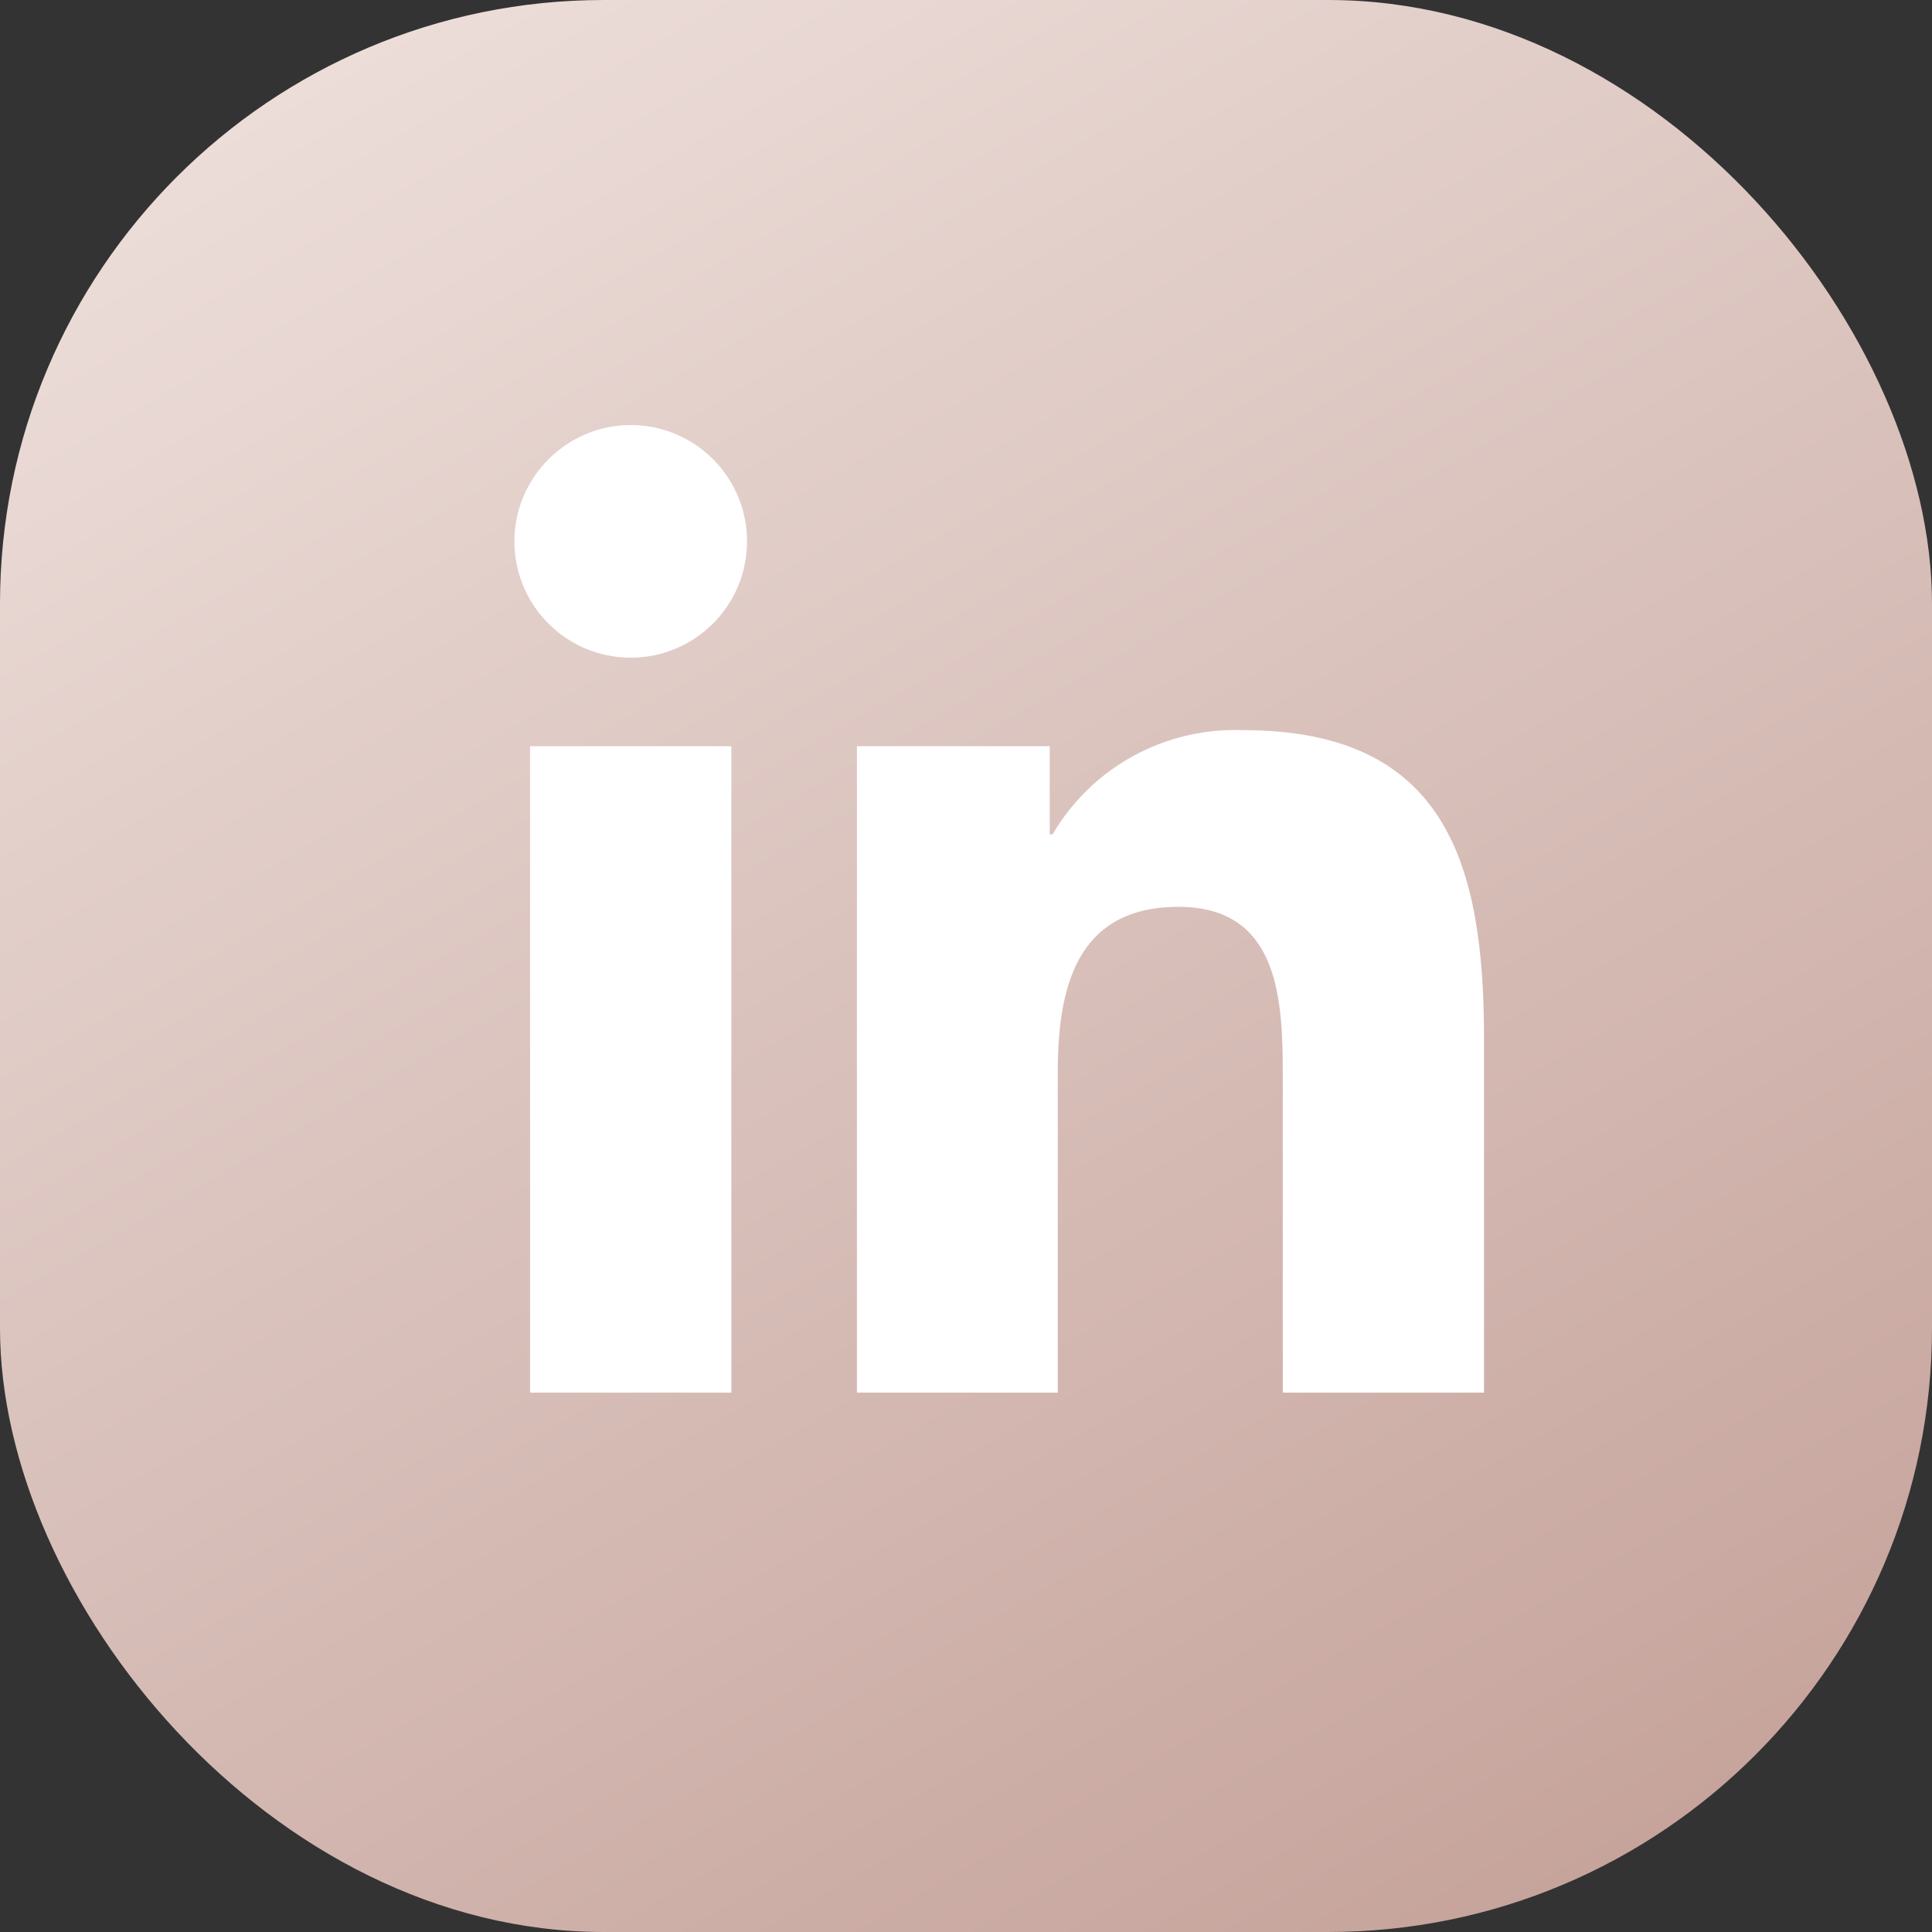
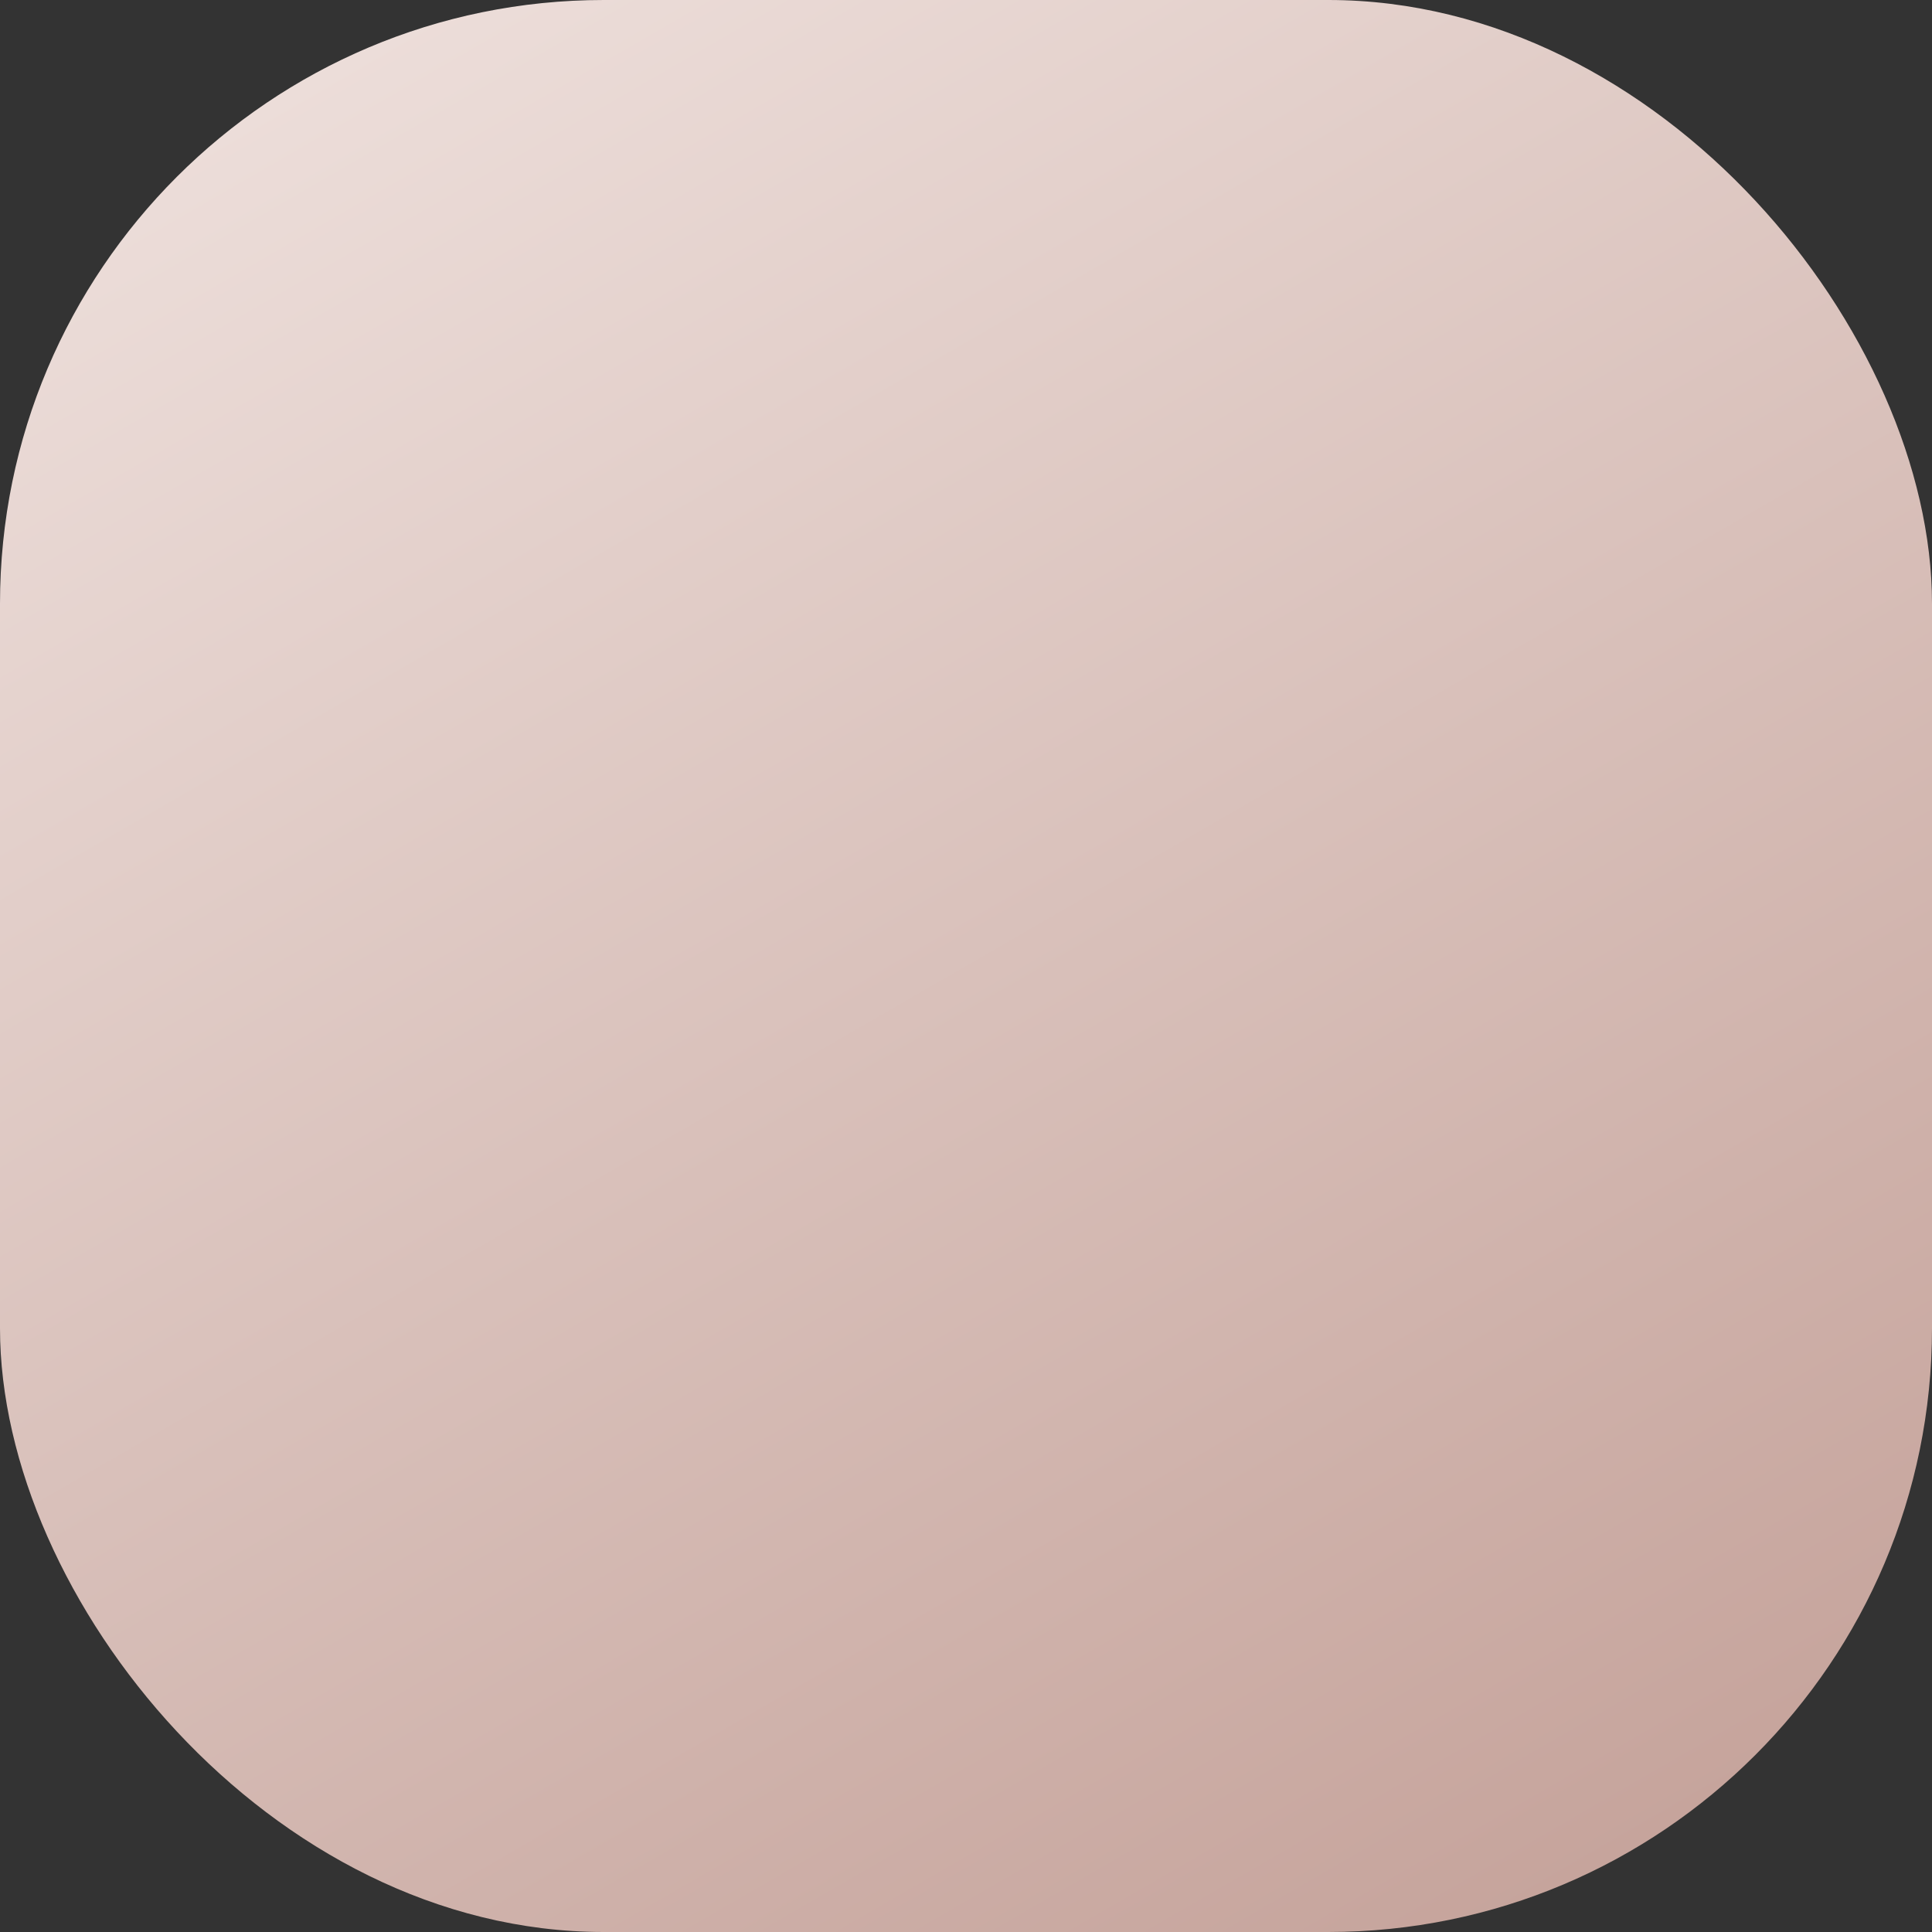
<svg xmlns="http://www.w3.org/2000/svg" id="Layer_1" data-name="Layer 1" viewBox="0 0 48 48">
  <rect x="0" y="0" width="48" height="48" fill="#333333" stroke="none" />
  <defs>
    <style>
      .cls-1 {
        fill: #fff;
      }

      .cls-2 {
        fill: url(#linear-gradient);
      }
    </style>
    <linearGradient id="linear-gradient" x1="10.35" y1=".36" x2="37.65" y2="47.64" gradientUnits="userSpaceOnUse">
      <stop offset="0" stop-color="#ecddd9" />
      <stop offset="1" stop-color="#c6a49c" />
    </linearGradient>
  </defs>
  <rect class="cls-2" width="48" height="48" rx="15" ry="15" />
-   <path class="cls-1" d="M18.16,34.6h-4.99v-16.06h5v16.06h-.01ZM15.67,16.34c-1.6,0-2.89-1.3-2.89-2.89s1.3-2.89,2.89-2.89c1.6,0,2.89,1.3,2.89,2.89h0c0,1.6-1.3,2.89-2.89,2.89ZM36.86,34.6h-4.99v-7.81c0-1.86-.04-4.26-2.59-4.26s-3,2.03-3,4.12v7.95h-4.99v-16.06h4.79v2.19h.07c.98-1.67,2.79-2.66,4.73-2.59,5.05,0,5.99,3.33,5.99,7.66v8.81Z" />
</svg>